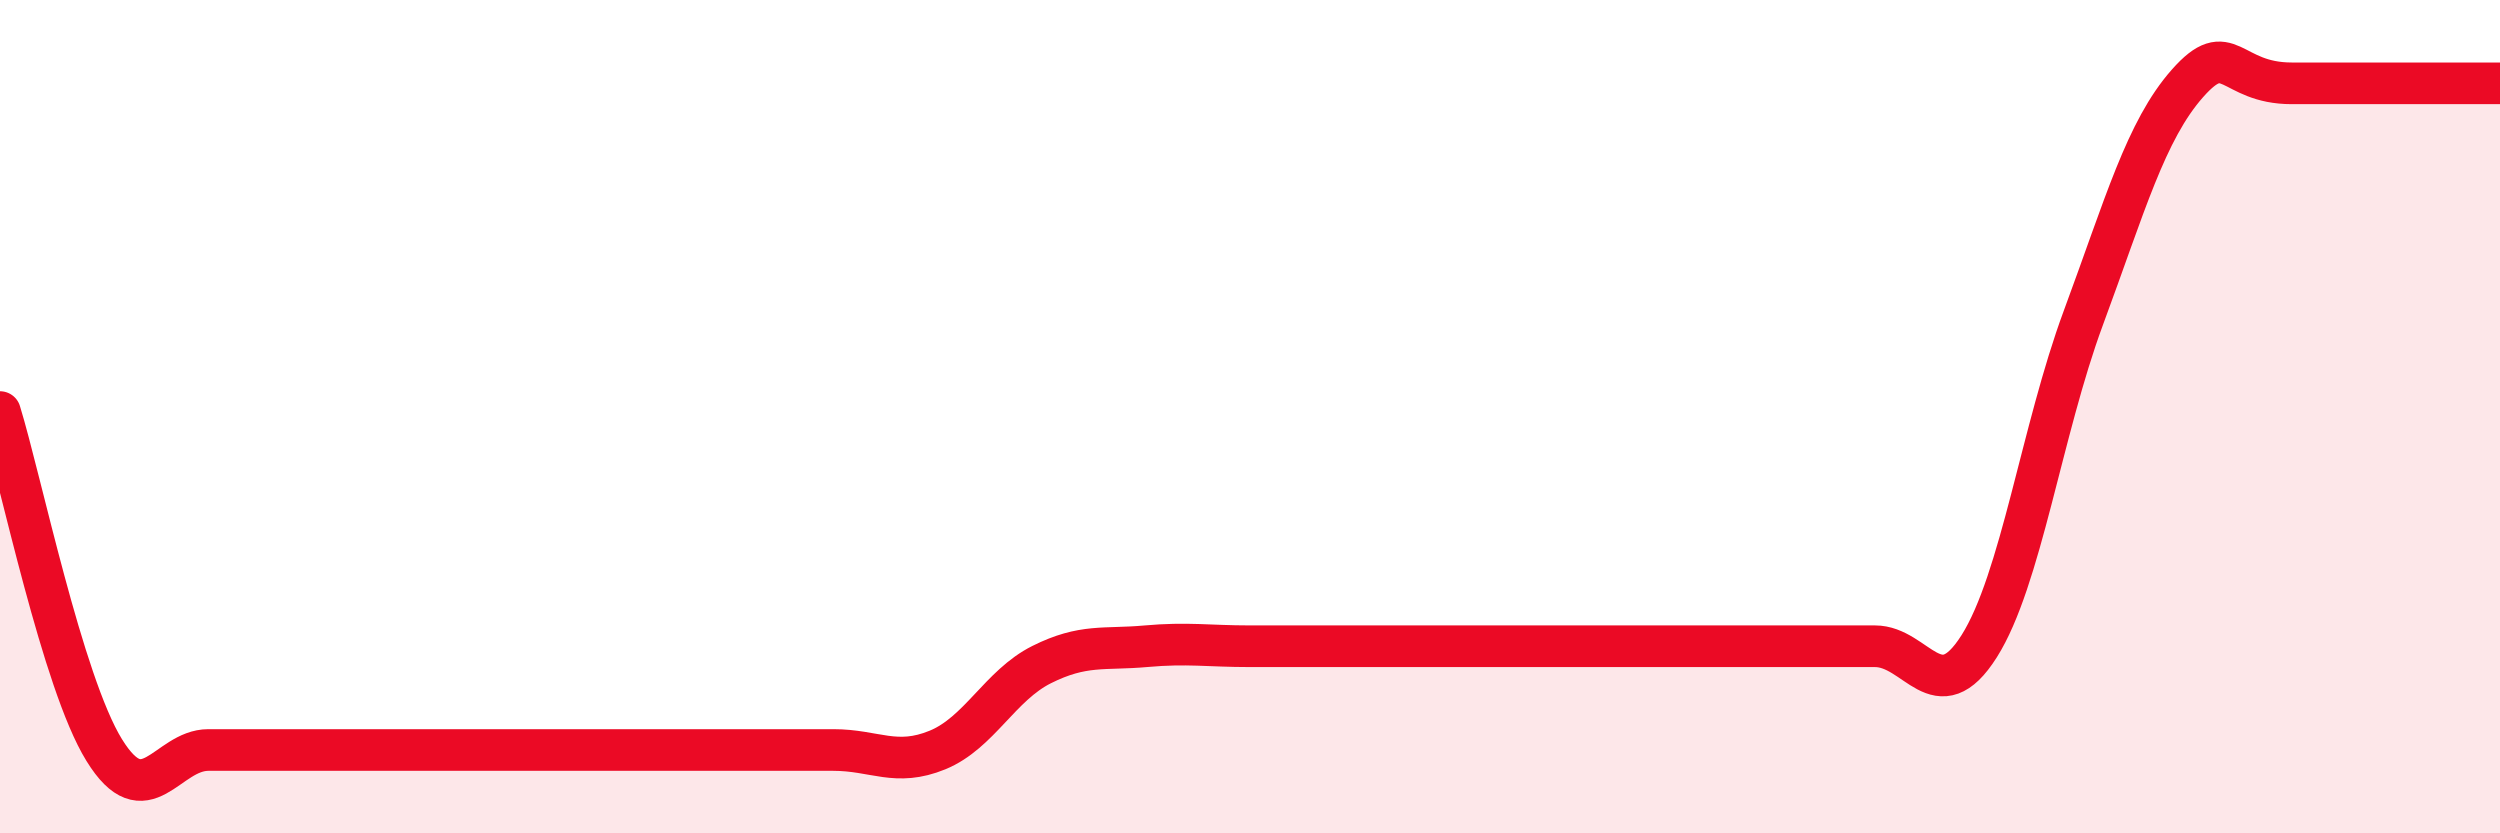
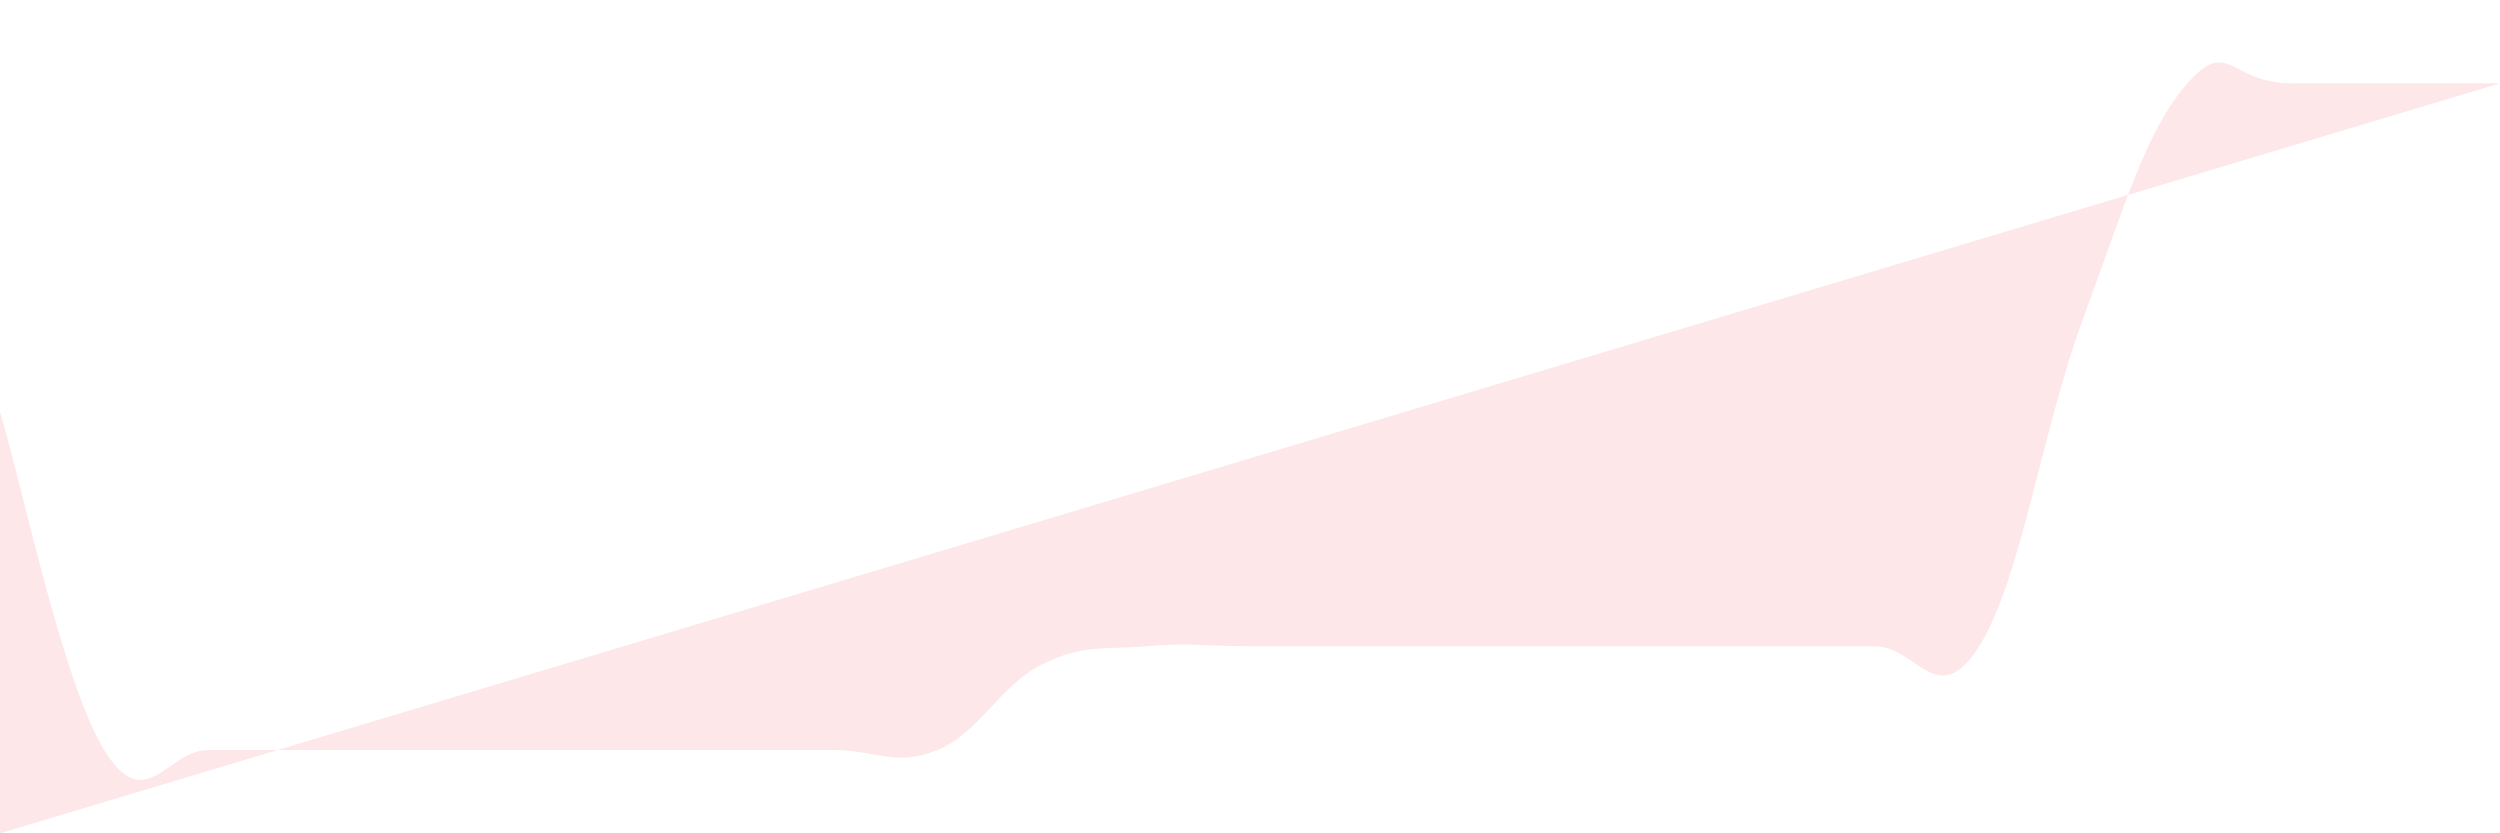
<svg xmlns="http://www.w3.org/2000/svg" width="60" height="20" viewBox="0 0 60 20">
-   <path d="M 0,9.89 C 0.5,11.51 1.5,16.38 2.5,18 C 3.5,19.62 4,18 5,18 C 6,18 6.5,18 7.5,18 C 8.5,18 9,18 10,18 C 11,18 11.5,18 12.5,18 C 13.5,18 14,18 15,18 C 16,18 16.5,18 17.5,18 C 18.5,18 19,18 20,18 C 21,18 21.5,18.41 22.5,18 C 23.5,17.59 24,16.45 25,15.95 C 26,15.45 26.5,15.6 27.5,15.51 C 28.5,15.42 29,15.51 30,15.51 C 31,15.51 31.5,15.51 32.5,15.51 C 33.5,15.51 34,15.51 35,15.51 C 36,15.51 36.5,15.51 37.5,15.51 C 38.5,15.51 39,15.51 40,15.51 C 41,15.51 41.5,15.51 42.5,15.51 C 43.5,15.51 44,15.51 45,15.51 C 46,15.51 46.5,17.09 47.5,15.51 C 48.5,13.93 49,10.33 50,7.63 C 51,4.93 51.5,3.13 52.5,2 C 53.5,0.87 53.5,2 55,2 C 56.5,2 59,2 60,2L60 20L0 20Z" fill="#EB0A25" opacity="0.1" stroke-linecap="round" stroke-linejoin="round" />
-   <path d="M 0,9.89 C 0.5,11.51 1.5,16.38 2.5,18 C 3.5,19.62 4,18 5,18 C 6,18 6.5,18 7.5,18 C 8.5,18 9,18 10,18 C 11,18 11.5,18 12.5,18 C 13.5,18 14,18 15,18 C 16,18 16.5,18 17.5,18 C 18.5,18 19,18 20,18 C 21,18 21.5,18.41 22.5,18 C 23.5,17.59 24,16.45 25,15.95 C 26,15.45 26.5,15.6 27.5,15.51 C 28.5,15.42 29,15.51 30,15.51 C 31,15.51 31.5,15.51 32.5,15.51 C 33.5,15.51 34,15.51 35,15.51 C 36,15.51 36.5,15.51 37.5,15.51 C 38.5,15.51 39,15.51 40,15.51 C 41,15.51 41.5,15.51 42.5,15.51 C 43.5,15.51 44,15.51 45,15.51 C 46,15.51 46.5,17.09 47.5,15.51 C 48.5,13.93 49,10.33 50,7.63 C 51,4.93 51.5,3.13 52.5,2 C 53.5,0.87 53.5,2 55,2 C 56.5,2 59,2 60,2" stroke="#EB0A25" stroke-width="1" fill="none" stroke-linecap="round" stroke-linejoin="round" />
+   <path d="M 0,9.89 C 0.5,11.51 1.5,16.38 2.5,18 C 3.5,19.62 4,18 5,18 C 6,18 6.5,18 7.5,18 C 8.5,18 9,18 10,18 C 11,18 11.5,18 12.5,18 C 13.5,18 14,18 15,18 C 16,18 16.5,18 17.5,18 C 18.5,18 19,18 20,18 C 21,18 21.5,18.41 22.5,18 C 23.5,17.59 24,16.45 25,15.95 C 26,15.45 26.5,15.6 27.5,15.51 C 28.5,15.42 29,15.51 30,15.51 C 31,15.51 31.5,15.51 32.5,15.51 C 33.5,15.51 34,15.51 35,15.51 C 36,15.51 36.5,15.51 37.5,15.51 C 38.5,15.51 39,15.51 40,15.51 C 41,15.51 41.5,15.51 42.5,15.51 C 43.5,15.51 44,15.51 45,15.51 C 46,15.51 46.5,17.09 47.5,15.51 C 48.5,13.93 49,10.33 50,7.63 C 51,4.93 51.5,3.13 52.5,2 C 53.5,0.87 53.5,2 55,2 C 56.5,2 59,2 60,2L0 20Z" fill="#EB0A25" opacity="0.1" stroke-linecap="round" stroke-linejoin="round" />
</svg>